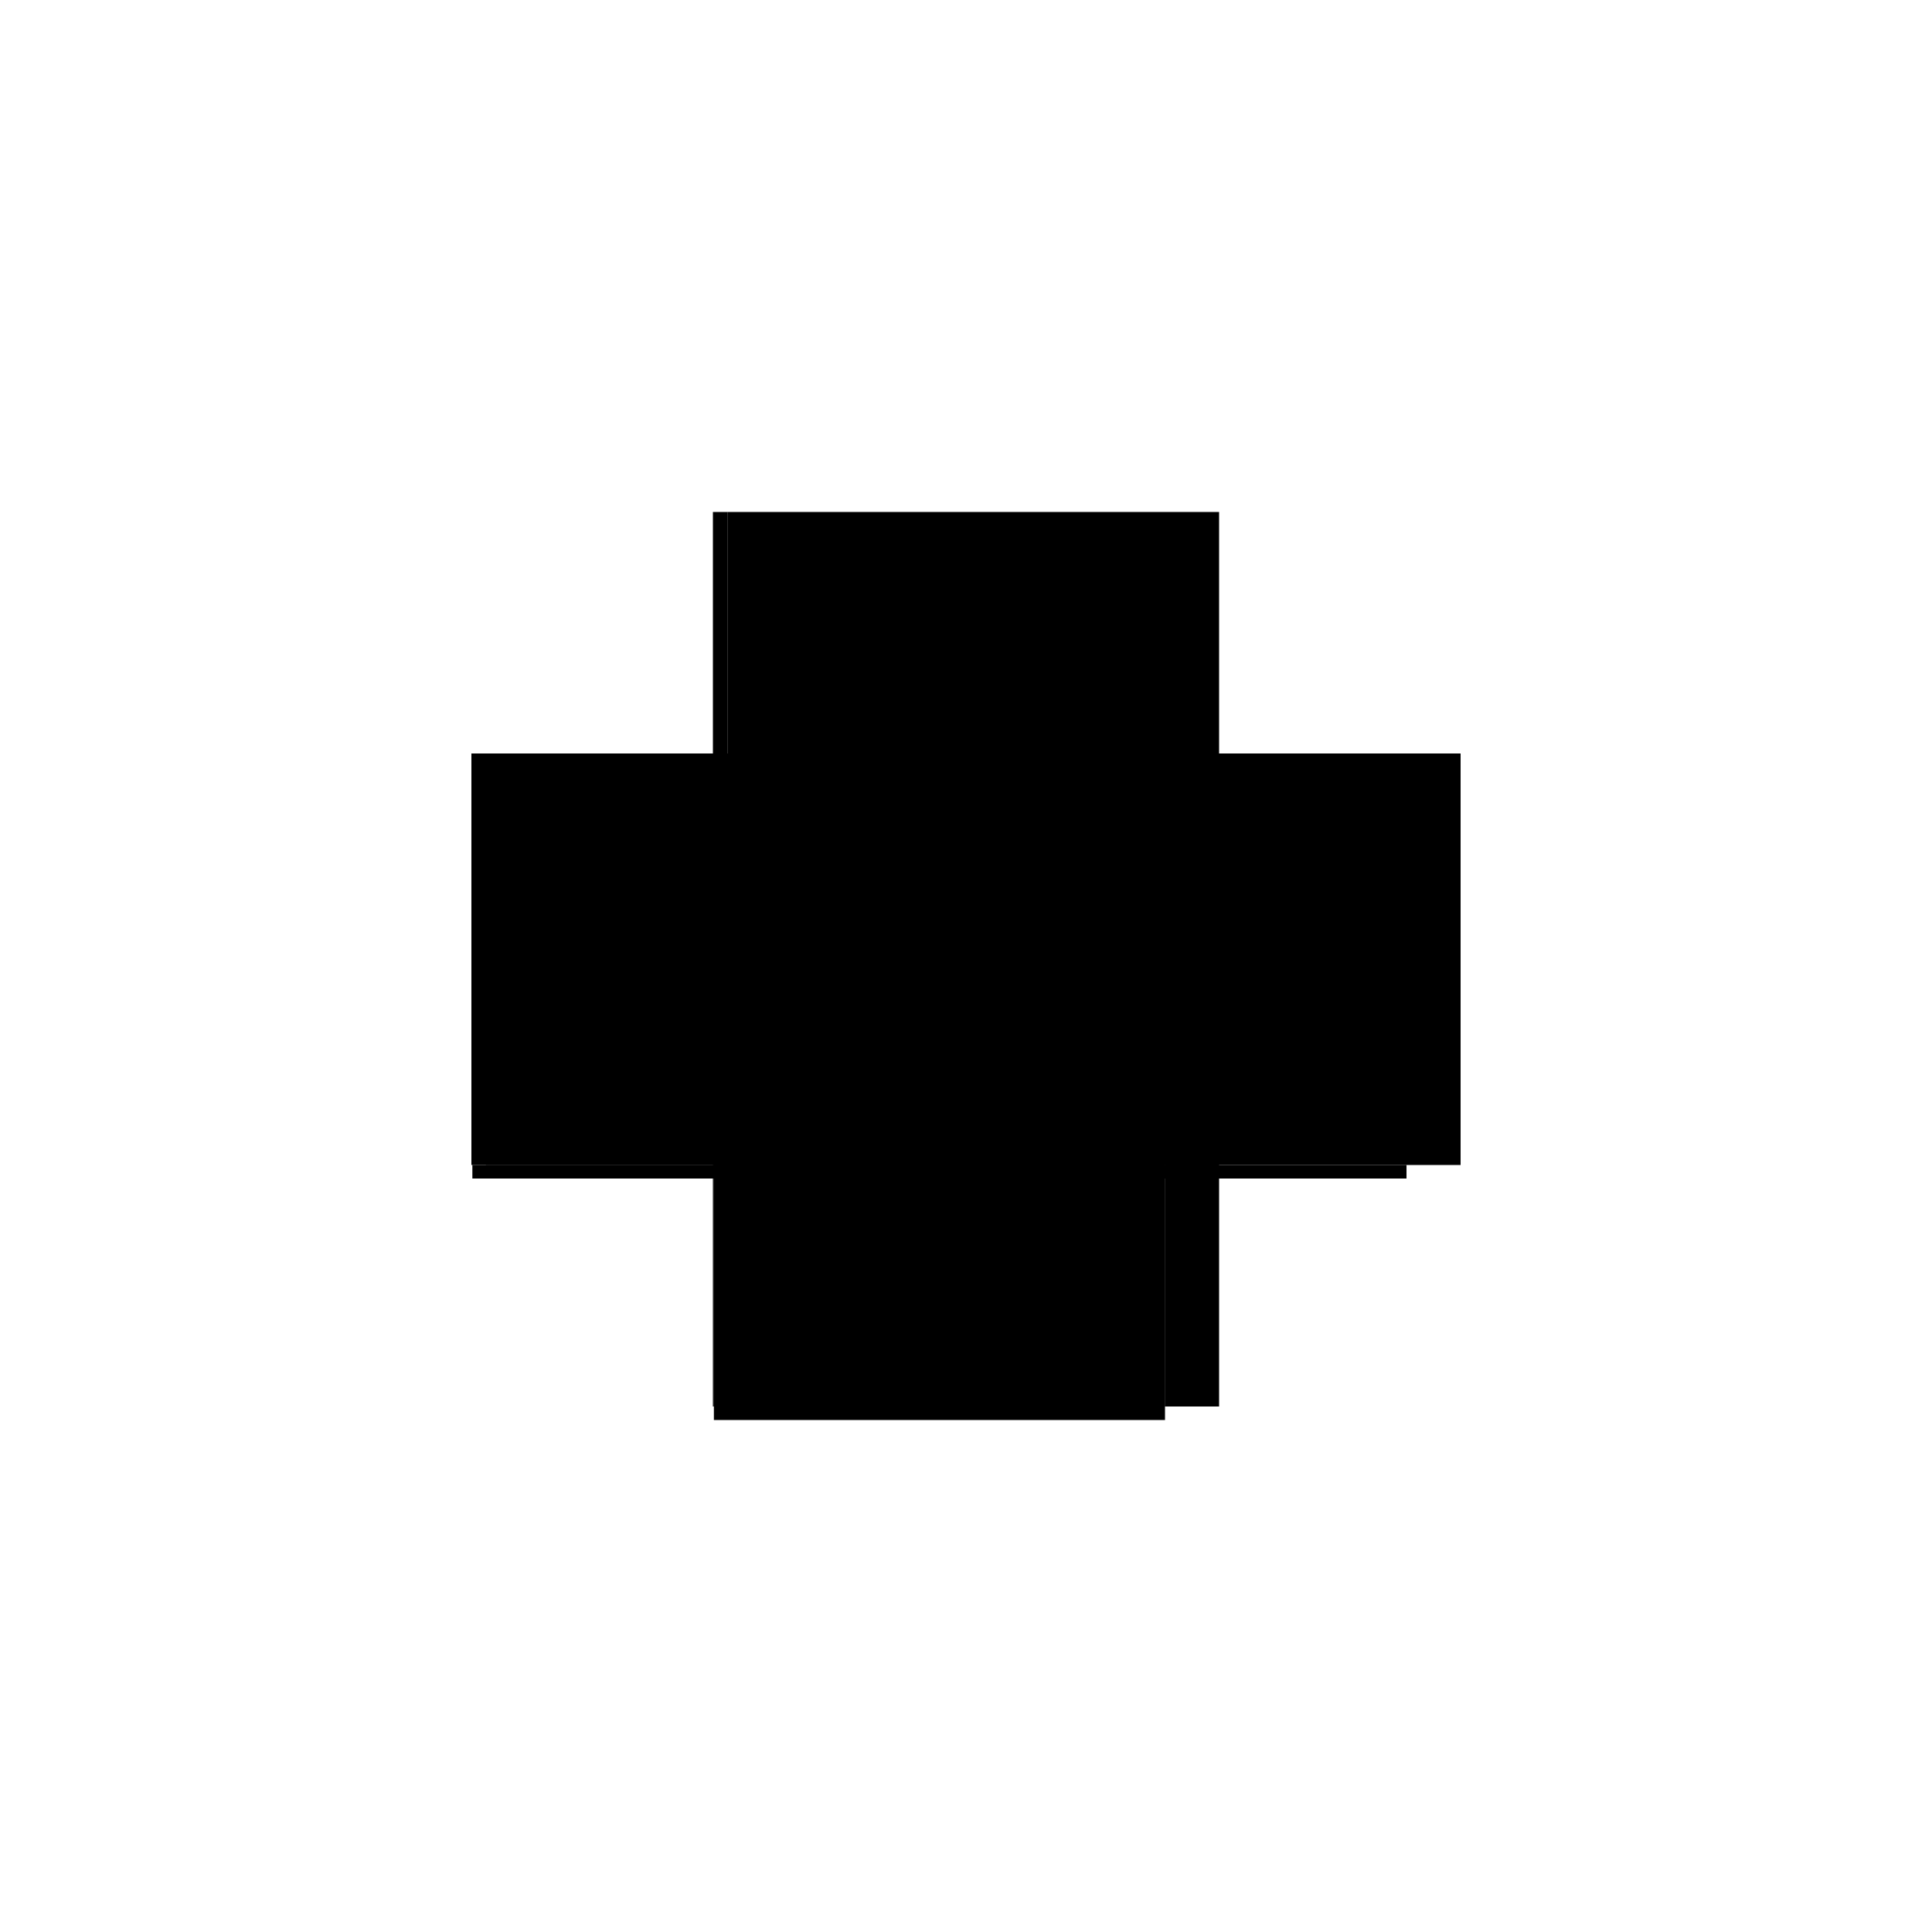
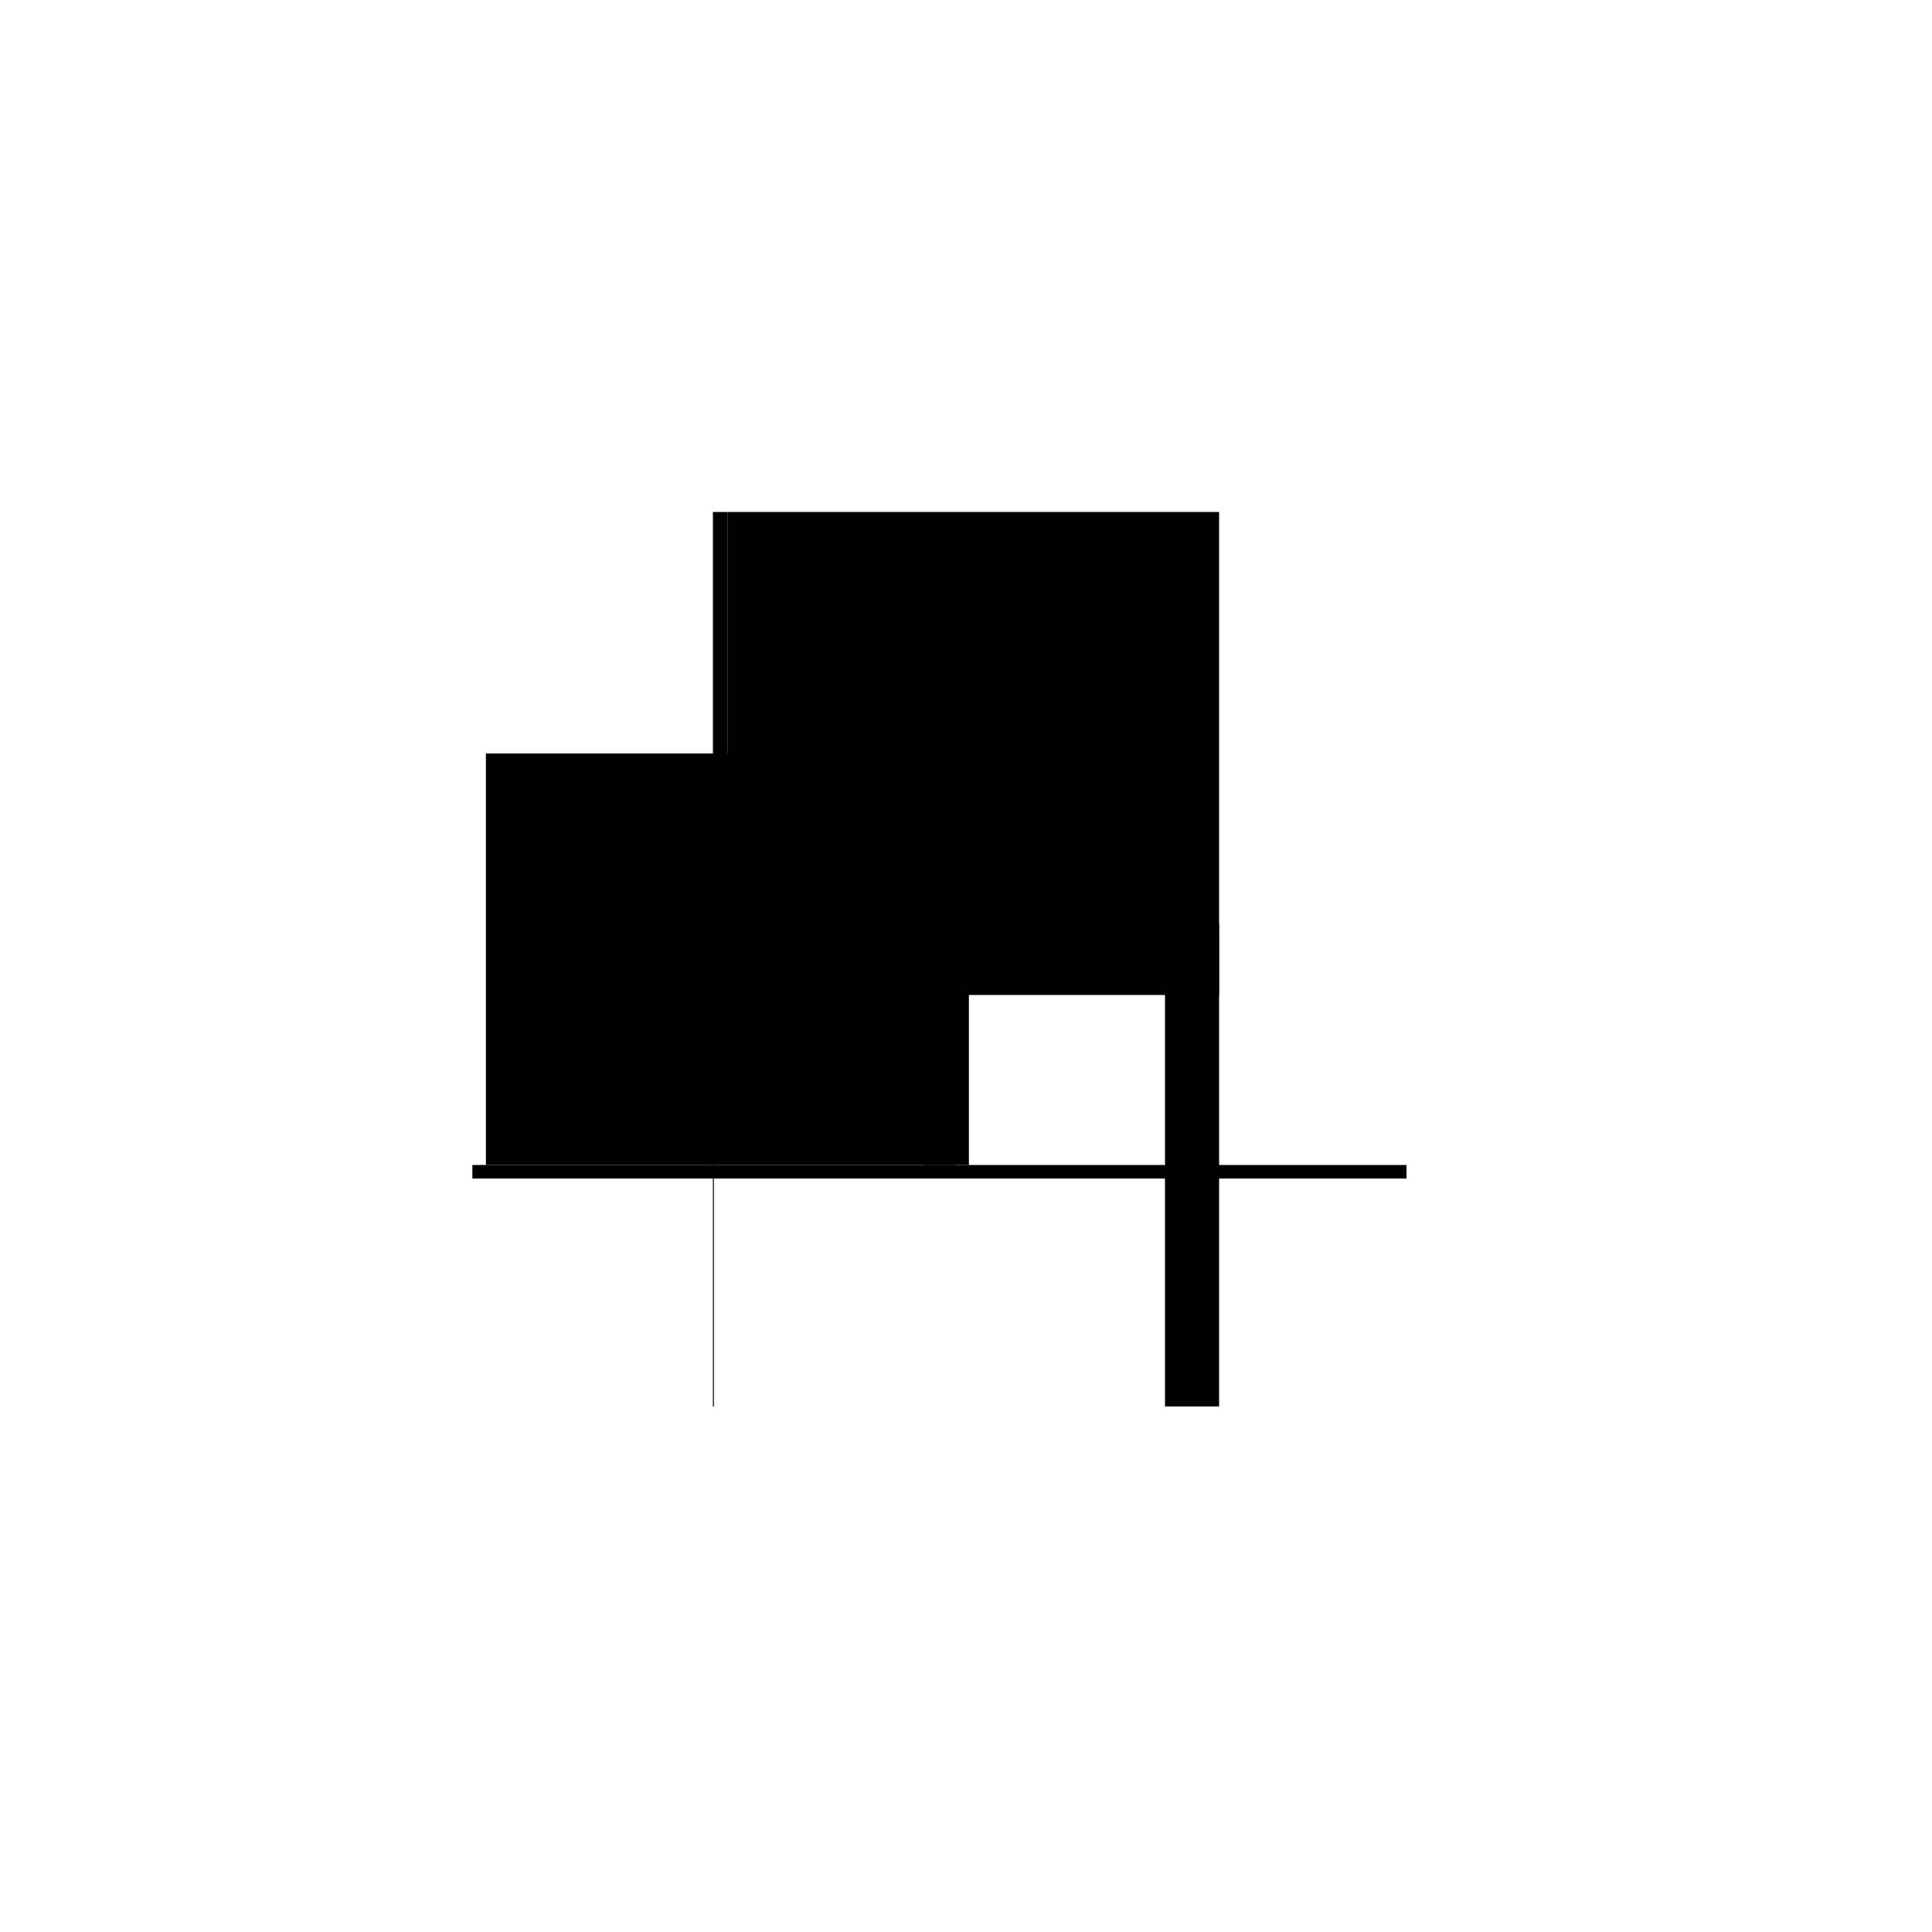
<svg xmlns="http://www.w3.org/2000/svg" baseProfile="full" height="100%" version="1.1" viewBox="-1,-1,2,2" width="100%">
  <defs>
    <style type="text/css">.vectorEffectClass {vector-effect: non-scaling-stroke;}</style>
  </defs>
  <line class="vectorEffectClass" fill="none" stroke="black" stroke-width="0.5" x1="-0.247" x2="0.262" y1="-0.22" y2="-0.22" />
-   <line class="vectorEffectClass" fill="none" stroke="black" stroke-width="0.5" x1="-0.261" x2="0.206" y1="0.22" y2="0.22" />
-   <line class="vectorEffectClass" fill="none" stroke="black" stroke-width="0.5" x1="-0.247" x2="0.206" y1="0.206" y2="0.206" />
-   <line class="vectorEffectClass" fill="none" stroke="black" stroke-width="0.5" x1="-0.262" x2="-0.262" y1="0.206" y2="-0.22" />
  <line class="vectorEffectClass" fill="none" stroke="black" stroke-width="0.5" x1="-0.247" x2="-0.247" y1="0.206" y2="-0.22" />
-   <line class="vectorEffectClass" fill="none" stroke="black" stroke-width="0.5" x1="0.262" x2="0.262" y1="0.206" y2="-0.22" />
  <line class="vectorEffectClass" fill="none" stroke="black" stroke-width="0.5" x1="-0.262" x2="-0.247" y1="-0.22" y2="-0.22" />
  <line class="vectorEffectClass" fill="none" stroke="black" stroke-width="0.5" x1="-0.261" x2="-0.261" y1="0.22" y2="0.206" />
  <line class="vectorEffectClass" fill="none" stroke="black" stroke-width="0.5" x1="0.206" x2="0.206" y1="0.22" y2="0.206" />
-   <line class="vectorEffectClass" fill="none" stroke="black" stroke-width="0.5" x1="-0.261" x2="-0.247" y1="0.206" y2="0.206" />
  <line class="vectorEffectClass" fill="none" stroke="black" stroke-width="0.5" x1="-0.262" x2="-0.261" y1="0.206" y2="0.206" />
  <line class="vectorEffectClass" fill="none" stroke="black" stroke-width="0.5" x1="0.206" x2="0.262" y1="0.206" y2="0.206" />
</svg>